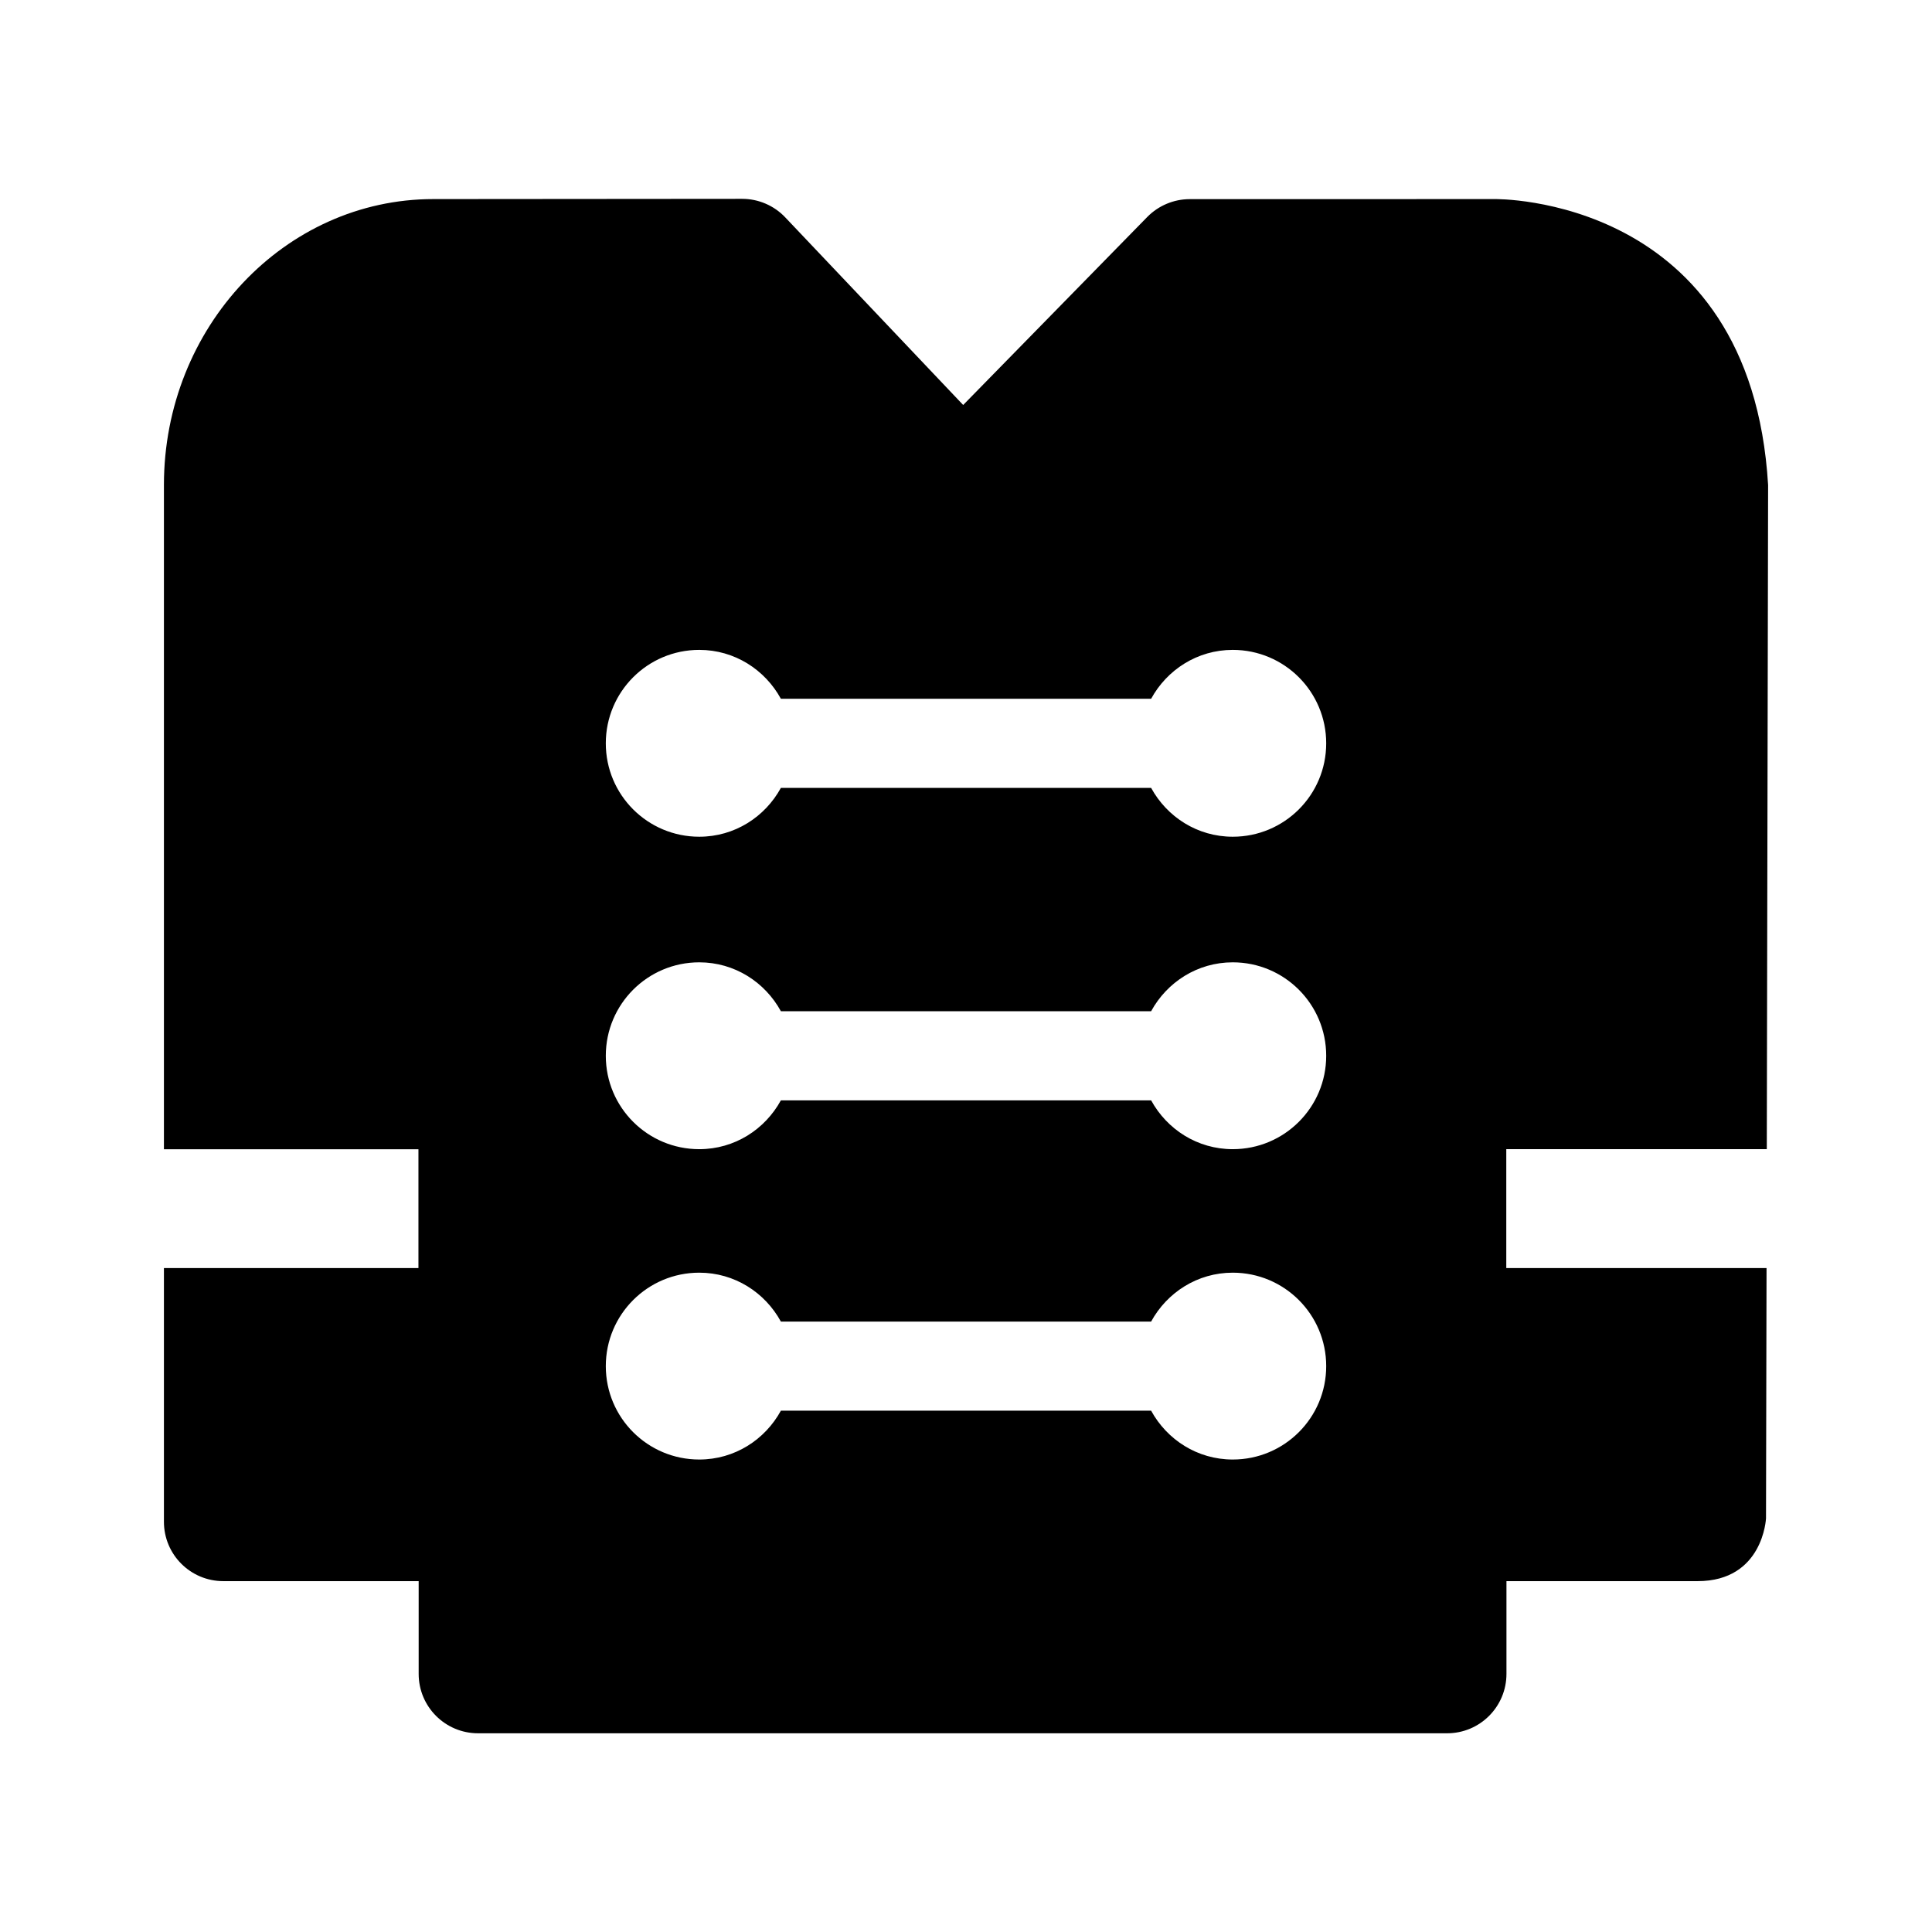
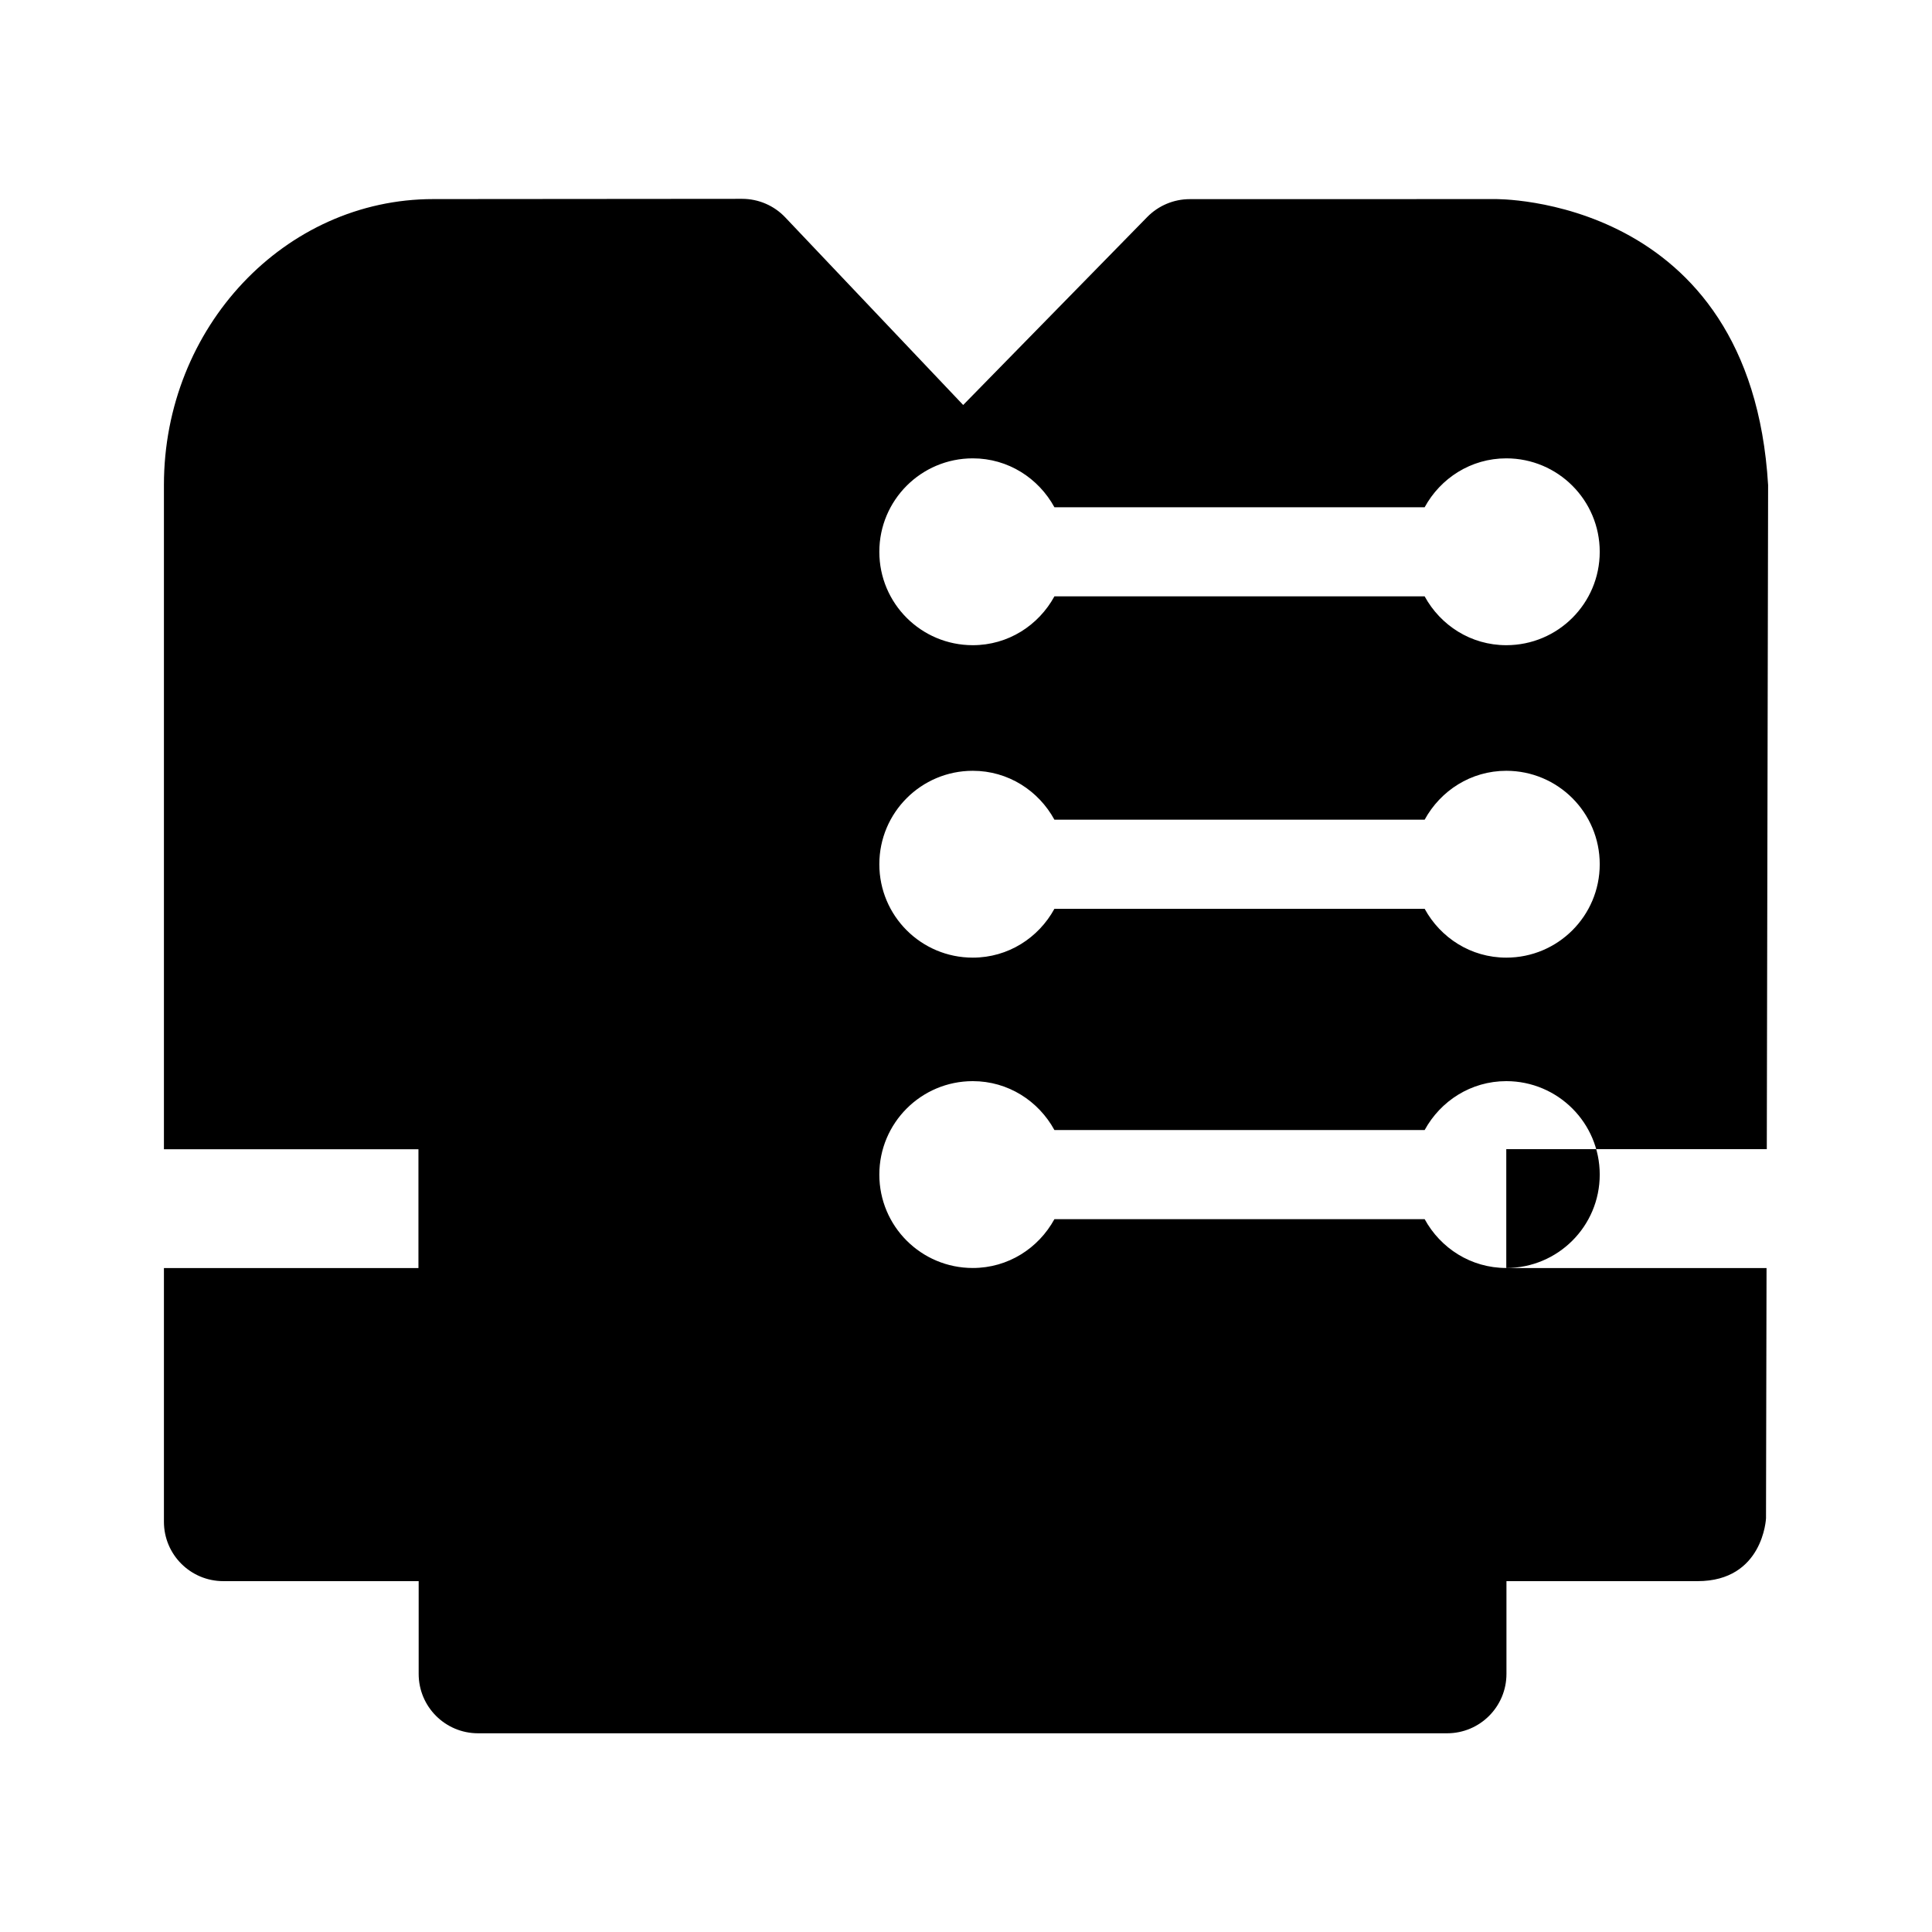
<svg xmlns="http://www.w3.org/2000/svg" fill="#000000" width="800px" height="800px" version="1.1" viewBox="144 144 512 512">
-   <path d="m543.18 480.03v-31.488h69.039l0.348-175.99c-4.586-76.957-72.441-75.793-72.441-75.793l-80.828 0.016c-4.234 0-8.281 1.699-11.258 4.723l-48.789 49.828-47.152-49.719c-2.961-3.133-7.102-4.914-11.43-4.914h-0.016l-81.828 0.066c-39.359 0-71.383 33.977-71.383 75.762v176.04h67.449v31.488h-67.449v67.227c0 8.707 7.039 15.742 15.742 15.742h51.766v24.578c0 8.707 7.039 15.742 15.742 15.742h256.79c8.707 0 15.742-7.039 15.742-15.742v-24.578h50.664c17.398 0 18.121-16.656 18.121-16.656l0.141-66.312h-68.965zm-72.488 50.758c-9.383 0-17.43-5.258-21.633-12.941h-98.117c-4.203 7.684-12.25 12.941-21.633 12.941-13.68 0-24.766-11.066-24.766-24.75 0-13.68 11.082-24.766 24.766-24.766 9.383 0 17.43 5.273 21.633 12.957h98.117c4.203-7.684 12.25-12.957 21.633-12.957 13.68 0 24.766 11.082 24.766 24.766 0 13.68-11.082 24.75-24.766 24.75zm0-82.246c-9.383 0-17.43-5.258-21.633-12.941h-98.117c-4.203 7.684-12.25 12.941-21.633 12.941-13.68 0-24.766-11.066-24.766-24.75 0-13.68 11.082-24.766 24.766-24.766 9.383 0 17.43 5.273 21.633 12.957h98.117c4.203-7.684 12.25-12.957 21.633-12.957 13.68 0 24.766 11.082 24.766 24.766 0 13.68-11.082 24.75-24.766 24.75zm0-82.801c-9.383 0-17.43-5.258-21.633-12.941h-98.117c-4.203 7.684-12.25 12.941-21.633 12.941-13.68 0-24.766-11.066-24.766-24.75 0-13.68 11.082-24.766 24.766-24.766 9.383 0 17.43 5.273 21.633 12.957h98.117c4.203-7.684 12.25-12.957 21.633-12.957 13.68 0 24.766 11.082 24.766 24.766 0 13.684-11.082 24.75-24.766 24.75z" />
+   <path d="m543.18 480.03v-31.488h69.039l0.348-175.99c-4.586-76.957-72.441-75.793-72.441-75.793l-80.828 0.016c-4.234 0-8.281 1.699-11.258 4.723l-48.789 49.828-47.152-49.719c-2.961-3.133-7.102-4.914-11.43-4.914h-0.016l-81.828 0.066c-39.359 0-71.383 33.977-71.383 75.762v176.04h67.449v31.488h-67.449v67.227c0 8.707 7.039 15.742 15.742 15.742h51.766v24.578c0 8.707 7.039 15.742 15.742 15.742h256.79c8.707 0 15.742-7.039 15.742-15.742v-24.578h50.664c17.398 0 18.121-16.656 18.121-16.656l0.141-66.312h-68.965zc-9.383 0-17.43-5.258-21.633-12.941h-98.117c-4.203 7.684-12.25 12.941-21.633 12.941-13.68 0-24.766-11.066-24.766-24.75 0-13.68 11.082-24.766 24.766-24.766 9.383 0 17.43 5.273 21.633 12.957h98.117c4.203-7.684 12.25-12.957 21.633-12.957 13.68 0 24.766 11.082 24.766 24.766 0 13.68-11.082 24.75-24.766 24.75zm0-82.246c-9.383 0-17.43-5.258-21.633-12.941h-98.117c-4.203 7.684-12.25 12.941-21.633 12.941-13.68 0-24.766-11.066-24.766-24.75 0-13.68 11.082-24.766 24.766-24.766 9.383 0 17.43 5.273 21.633 12.957h98.117c4.203-7.684 12.25-12.957 21.633-12.957 13.68 0 24.766 11.082 24.766 24.766 0 13.68-11.082 24.75-24.766 24.75zm0-82.801c-9.383 0-17.43-5.258-21.633-12.941h-98.117c-4.203 7.684-12.25 12.941-21.633 12.941-13.68 0-24.766-11.066-24.766-24.75 0-13.68 11.082-24.766 24.766-24.766 9.383 0 17.43 5.273 21.633 12.957h98.117c4.203-7.684 12.25-12.957 21.633-12.957 13.68 0 24.766 11.082 24.766 24.766 0 13.684-11.082 24.75-24.766 24.75z" />
</svg>